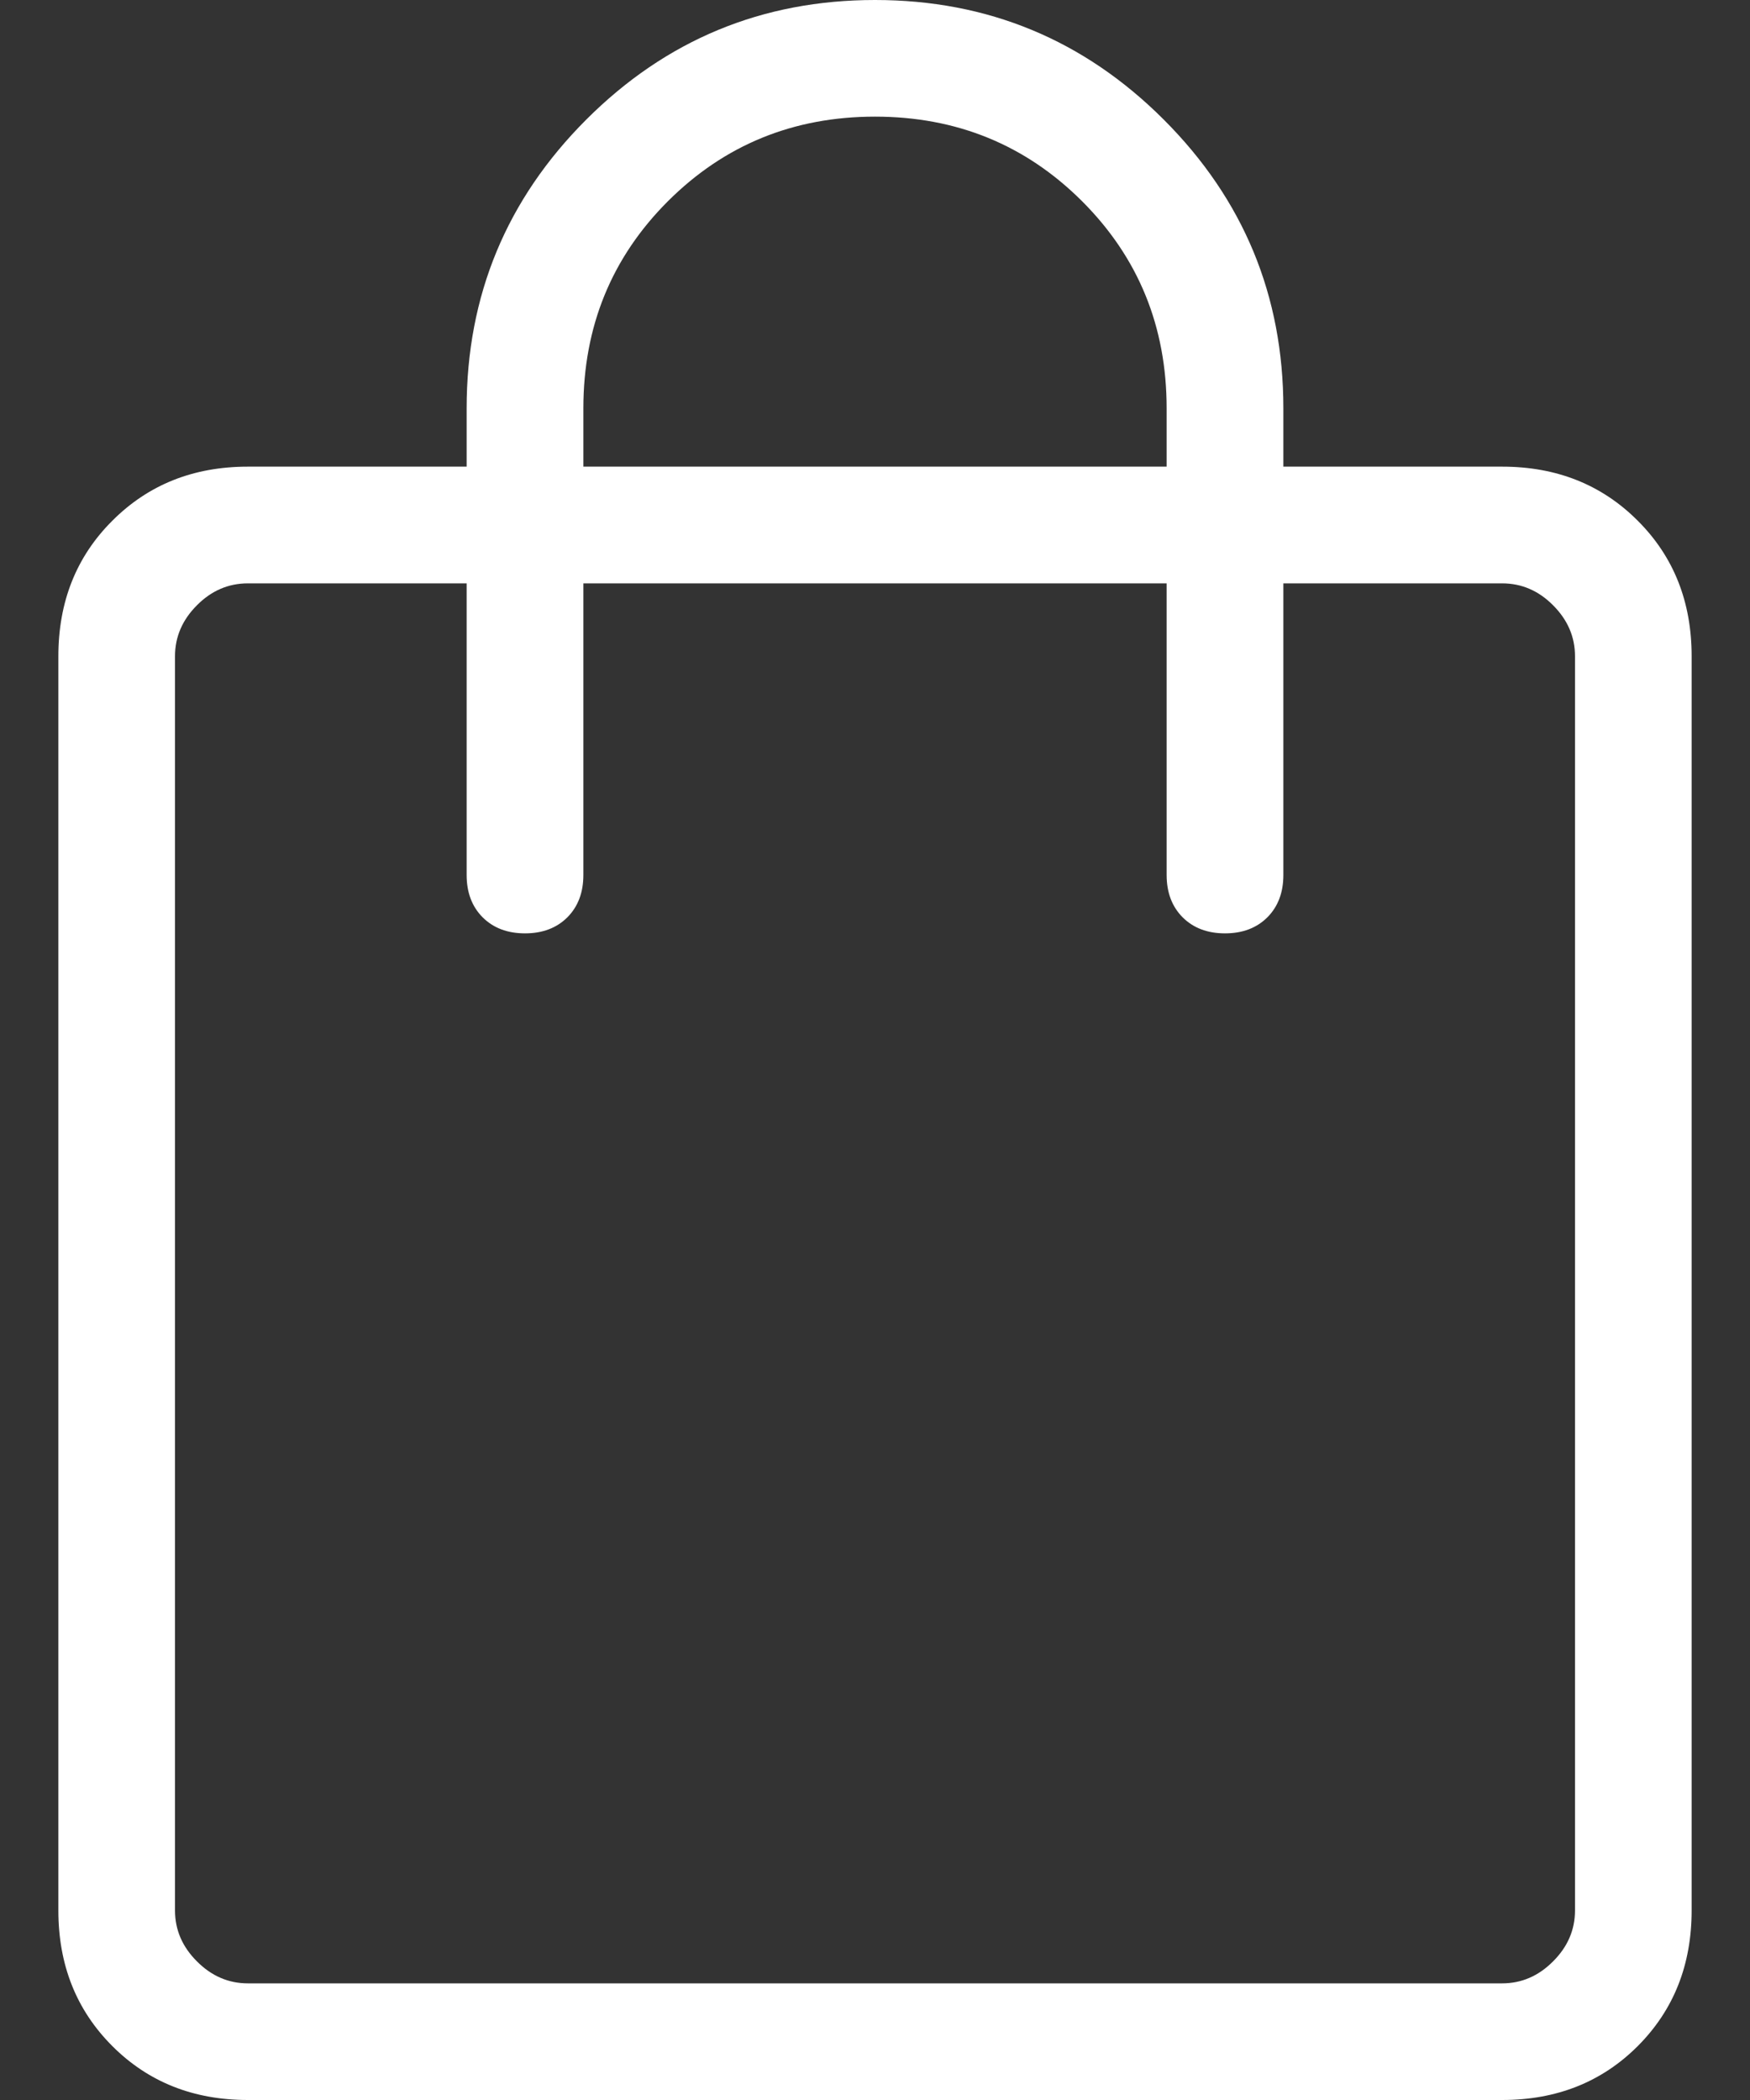
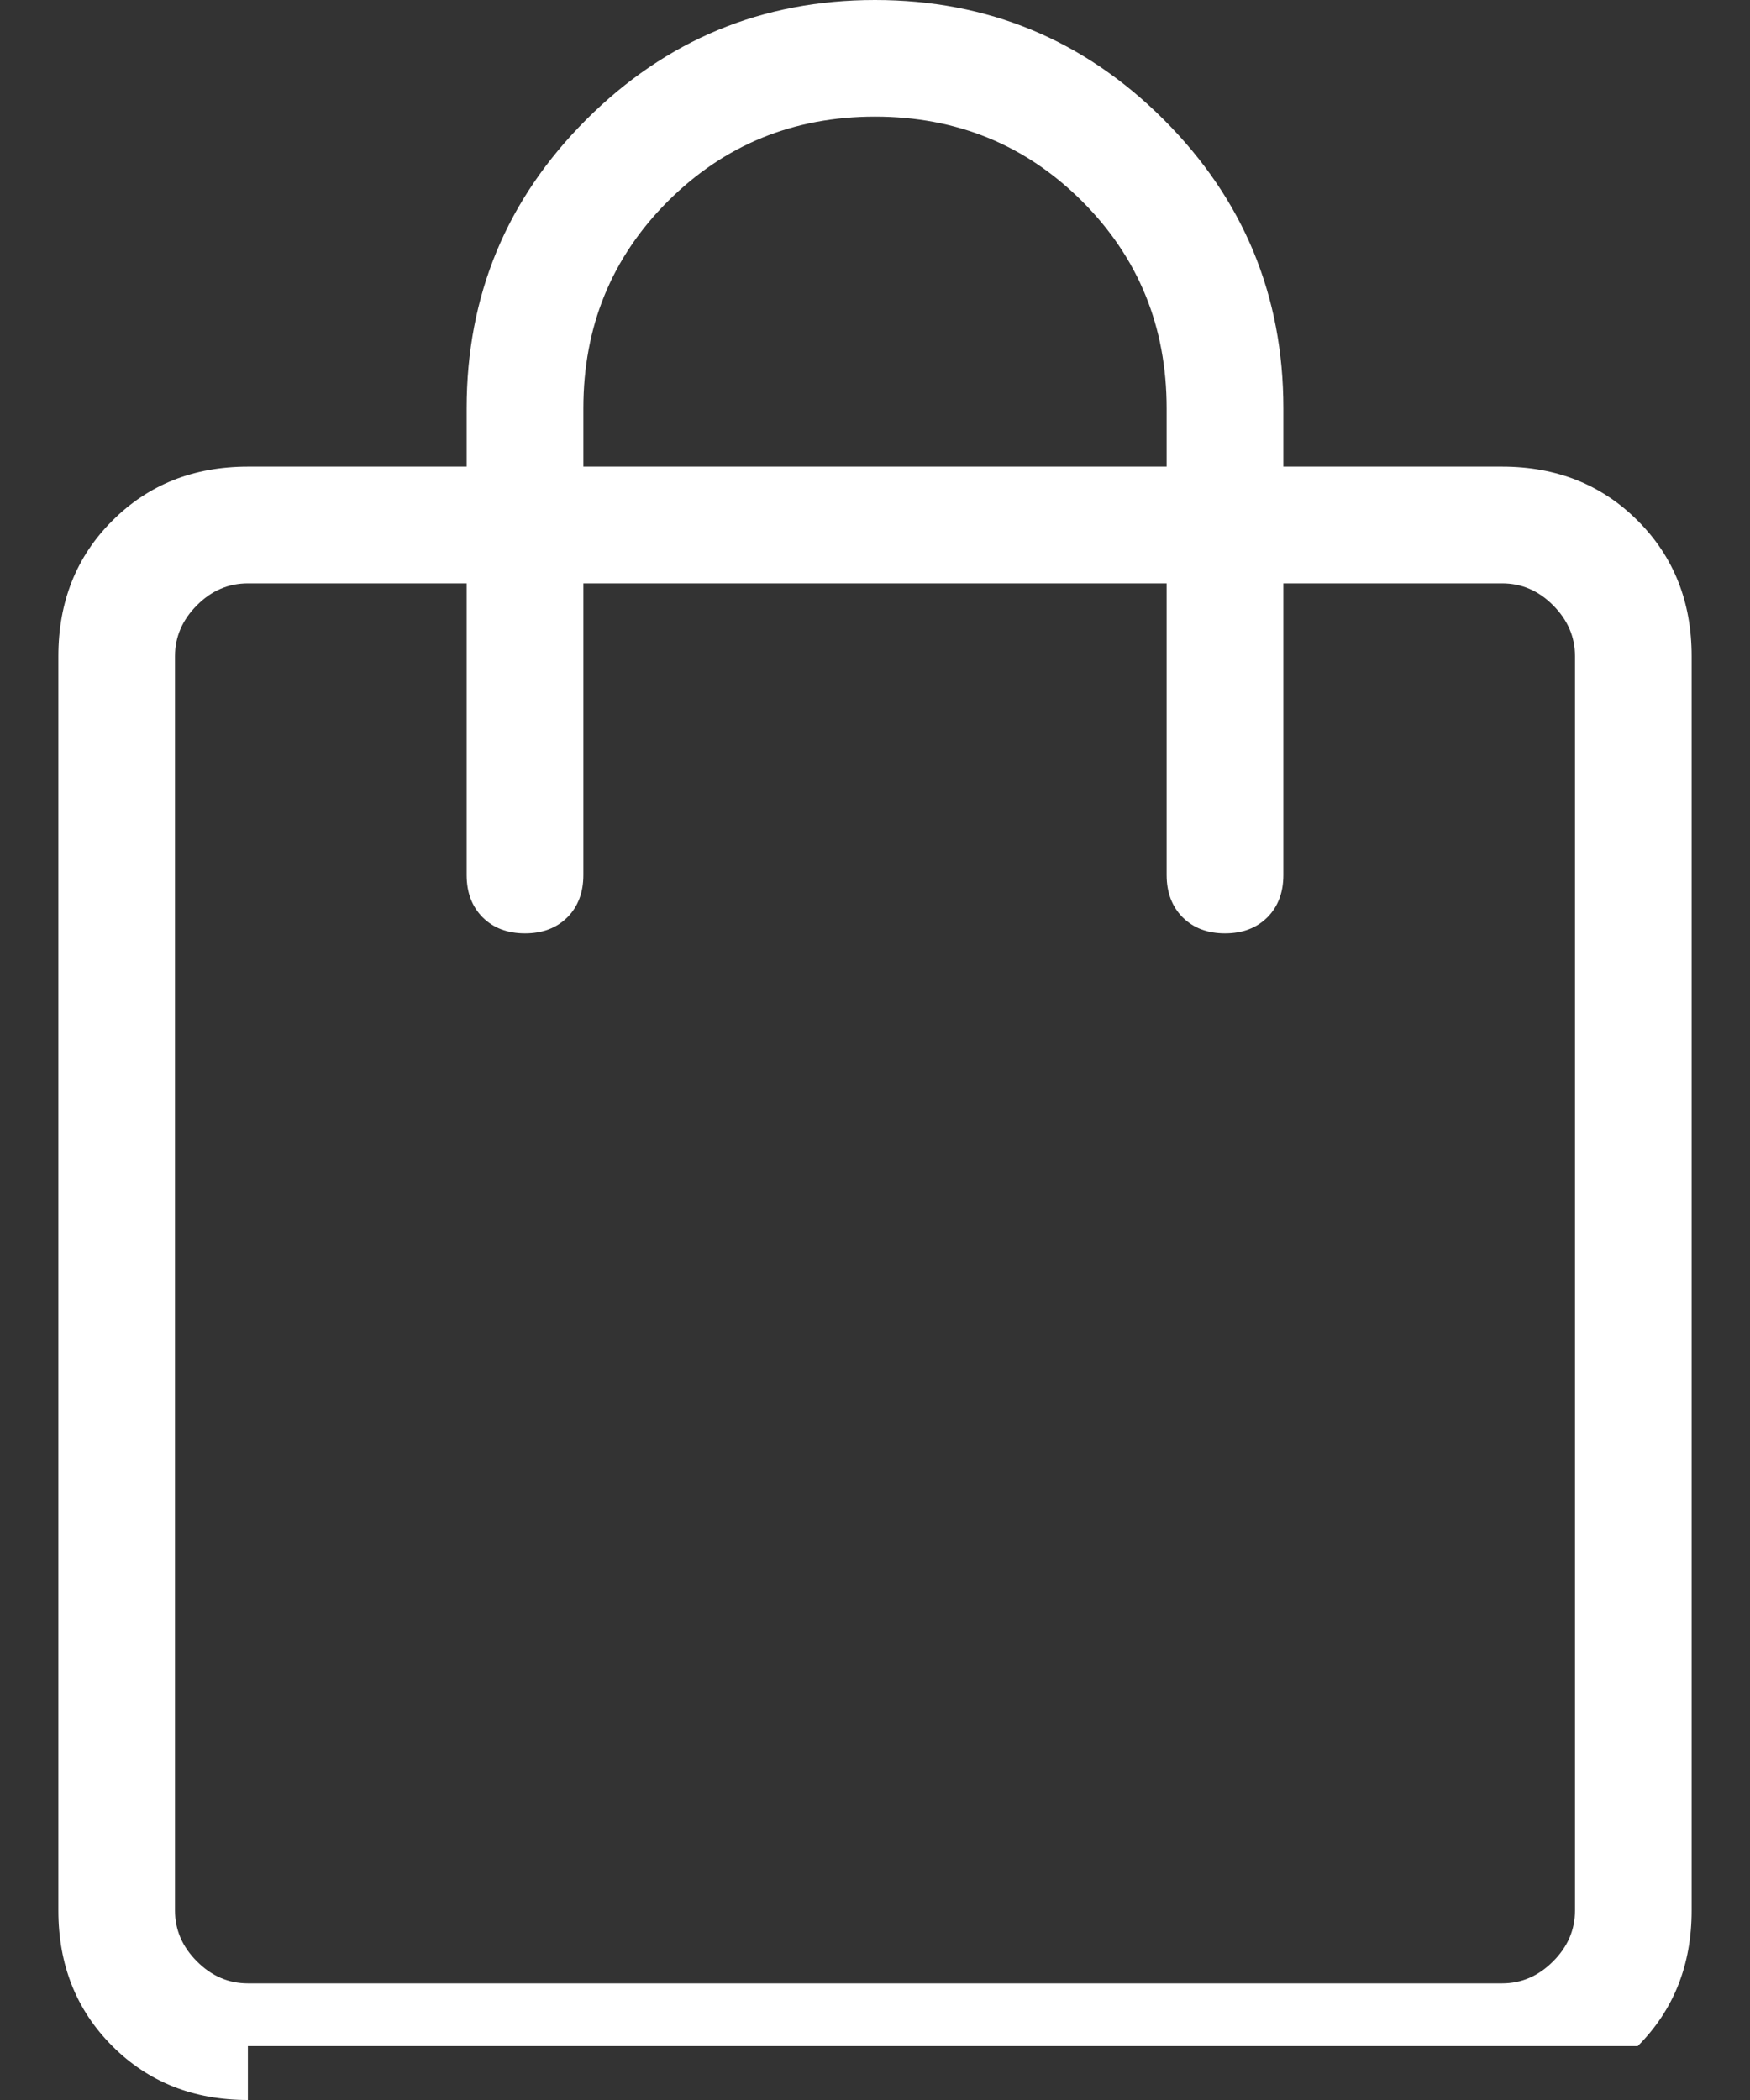
<svg xmlns="http://www.w3.org/2000/svg" width="20" height="24" viewBox="0 0 20 24" fill="none">
  <rect x="0" y="0" width="20" height="24" fill="#333333" stroke="none" />
-   <path d="M2.833 24C2.211 24 1.695 23.795 1.284 23.384C0.872 22.972 0.667 22.456 0.667 21.833V7.5C0.667 6.878 0.872 6.361 1.284 5.951C1.695 5.539 2.211 5.333 2.833 5.333H5.333V4.667C5.333 3.378 5.789 2.278 6.7 1.367C7.611 0.456 8.711 0 10 0C11.289 0 12.389 0.456 13.3 1.367C14.211 2.278 14.667 3.378 14.667 4.667V5.333H17.167C17.789 5.333 18.306 5.539 18.717 5.951C19.128 6.361 19.333 6.878 19.333 7.5V21.833C19.333 22.456 19.128 22.972 18.717 23.384C18.306 23.795 17.789 24 17.167 24H2.833ZM2.833 22.667H17.167C17.389 22.667 17.583 22.583 17.749 22.416C17.916 22.25 18 22.056 18 21.833V7.5C18 7.278 17.916 7.084 17.749 6.917C17.583 6.75 17.389 6.667 17.167 6.667H14.667V10C14.667 10.2 14.606 10.361 14.484 10.484C14.361 10.606 14.2 10.667 14 10.667C13.8 10.667 13.639 10.606 13.516 10.484C13.394 10.361 13.333 10.2 13.333 10V6.667H6.667V10C6.667 10.2 6.606 10.361 6.484 10.484C6.361 10.606 6.2 10.667 6 10.667C5.8 10.667 5.639 10.606 5.516 10.484C5.394 10.361 5.333 10.2 5.333 10V6.667H2.833C2.611 6.667 2.417 6.75 2.251 6.917C2.084 7.084 2 7.278 2 7.5V21.833C2 22.056 2.084 22.25 2.251 22.416C2.417 22.583 2.611 22.667 2.833 22.667ZM6.667 5.333H13.333V4.667C13.333 3.733 13.011 2.944 12.367 2.3C11.722 1.656 10.933 1.333 10 1.333C9.067 1.333 8.278 1.656 7.633 2.3C6.989 2.944 6.667 3.733 6.667 4.667V5.333Z" fill="white" />
+   <path d="M2.833 24C2.211 24 1.695 23.795 1.284 23.384C0.872 22.972 0.667 22.456 0.667 21.833V7.5C0.667 6.878 0.872 6.361 1.284 5.951C1.695 5.539 2.211 5.333 2.833 5.333H5.333V4.667C5.333 3.378 5.789 2.278 6.7 1.367C7.611 0.456 8.711 0 10 0C11.289 0 12.389 0.456 13.3 1.367C14.211 2.278 14.667 3.378 14.667 4.667V5.333H17.167C17.789 5.333 18.306 5.539 18.717 5.951C19.128 6.361 19.333 6.878 19.333 7.5V21.833C19.333 22.456 19.128 22.972 18.717 23.384H2.833ZM2.833 22.667H17.167C17.389 22.667 17.583 22.583 17.749 22.416C17.916 22.25 18 22.056 18 21.833V7.5C18 7.278 17.916 7.084 17.749 6.917C17.583 6.75 17.389 6.667 17.167 6.667H14.667V10C14.667 10.2 14.606 10.361 14.484 10.484C14.361 10.606 14.2 10.667 14 10.667C13.8 10.667 13.639 10.606 13.516 10.484C13.394 10.361 13.333 10.2 13.333 10V6.667H6.667V10C6.667 10.2 6.606 10.361 6.484 10.484C6.361 10.606 6.2 10.667 6 10.667C5.8 10.667 5.639 10.606 5.516 10.484C5.394 10.361 5.333 10.2 5.333 10V6.667H2.833C2.611 6.667 2.417 6.75 2.251 6.917C2.084 7.084 2 7.278 2 7.5V21.833C2 22.056 2.084 22.25 2.251 22.416C2.417 22.583 2.611 22.667 2.833 22.667ZM6.667 5.333H13.333V4.667C13.333 3.733 13.011 2.944 12.367 2.3C11.722 1.656 10.933 1.333 10 1.333C9.067 1.333 8.278 1.656 7.633 2.3C6.989 2.944 6.667 3.733 6.667 4.667V5.333Z" fill="white" />
</svg>